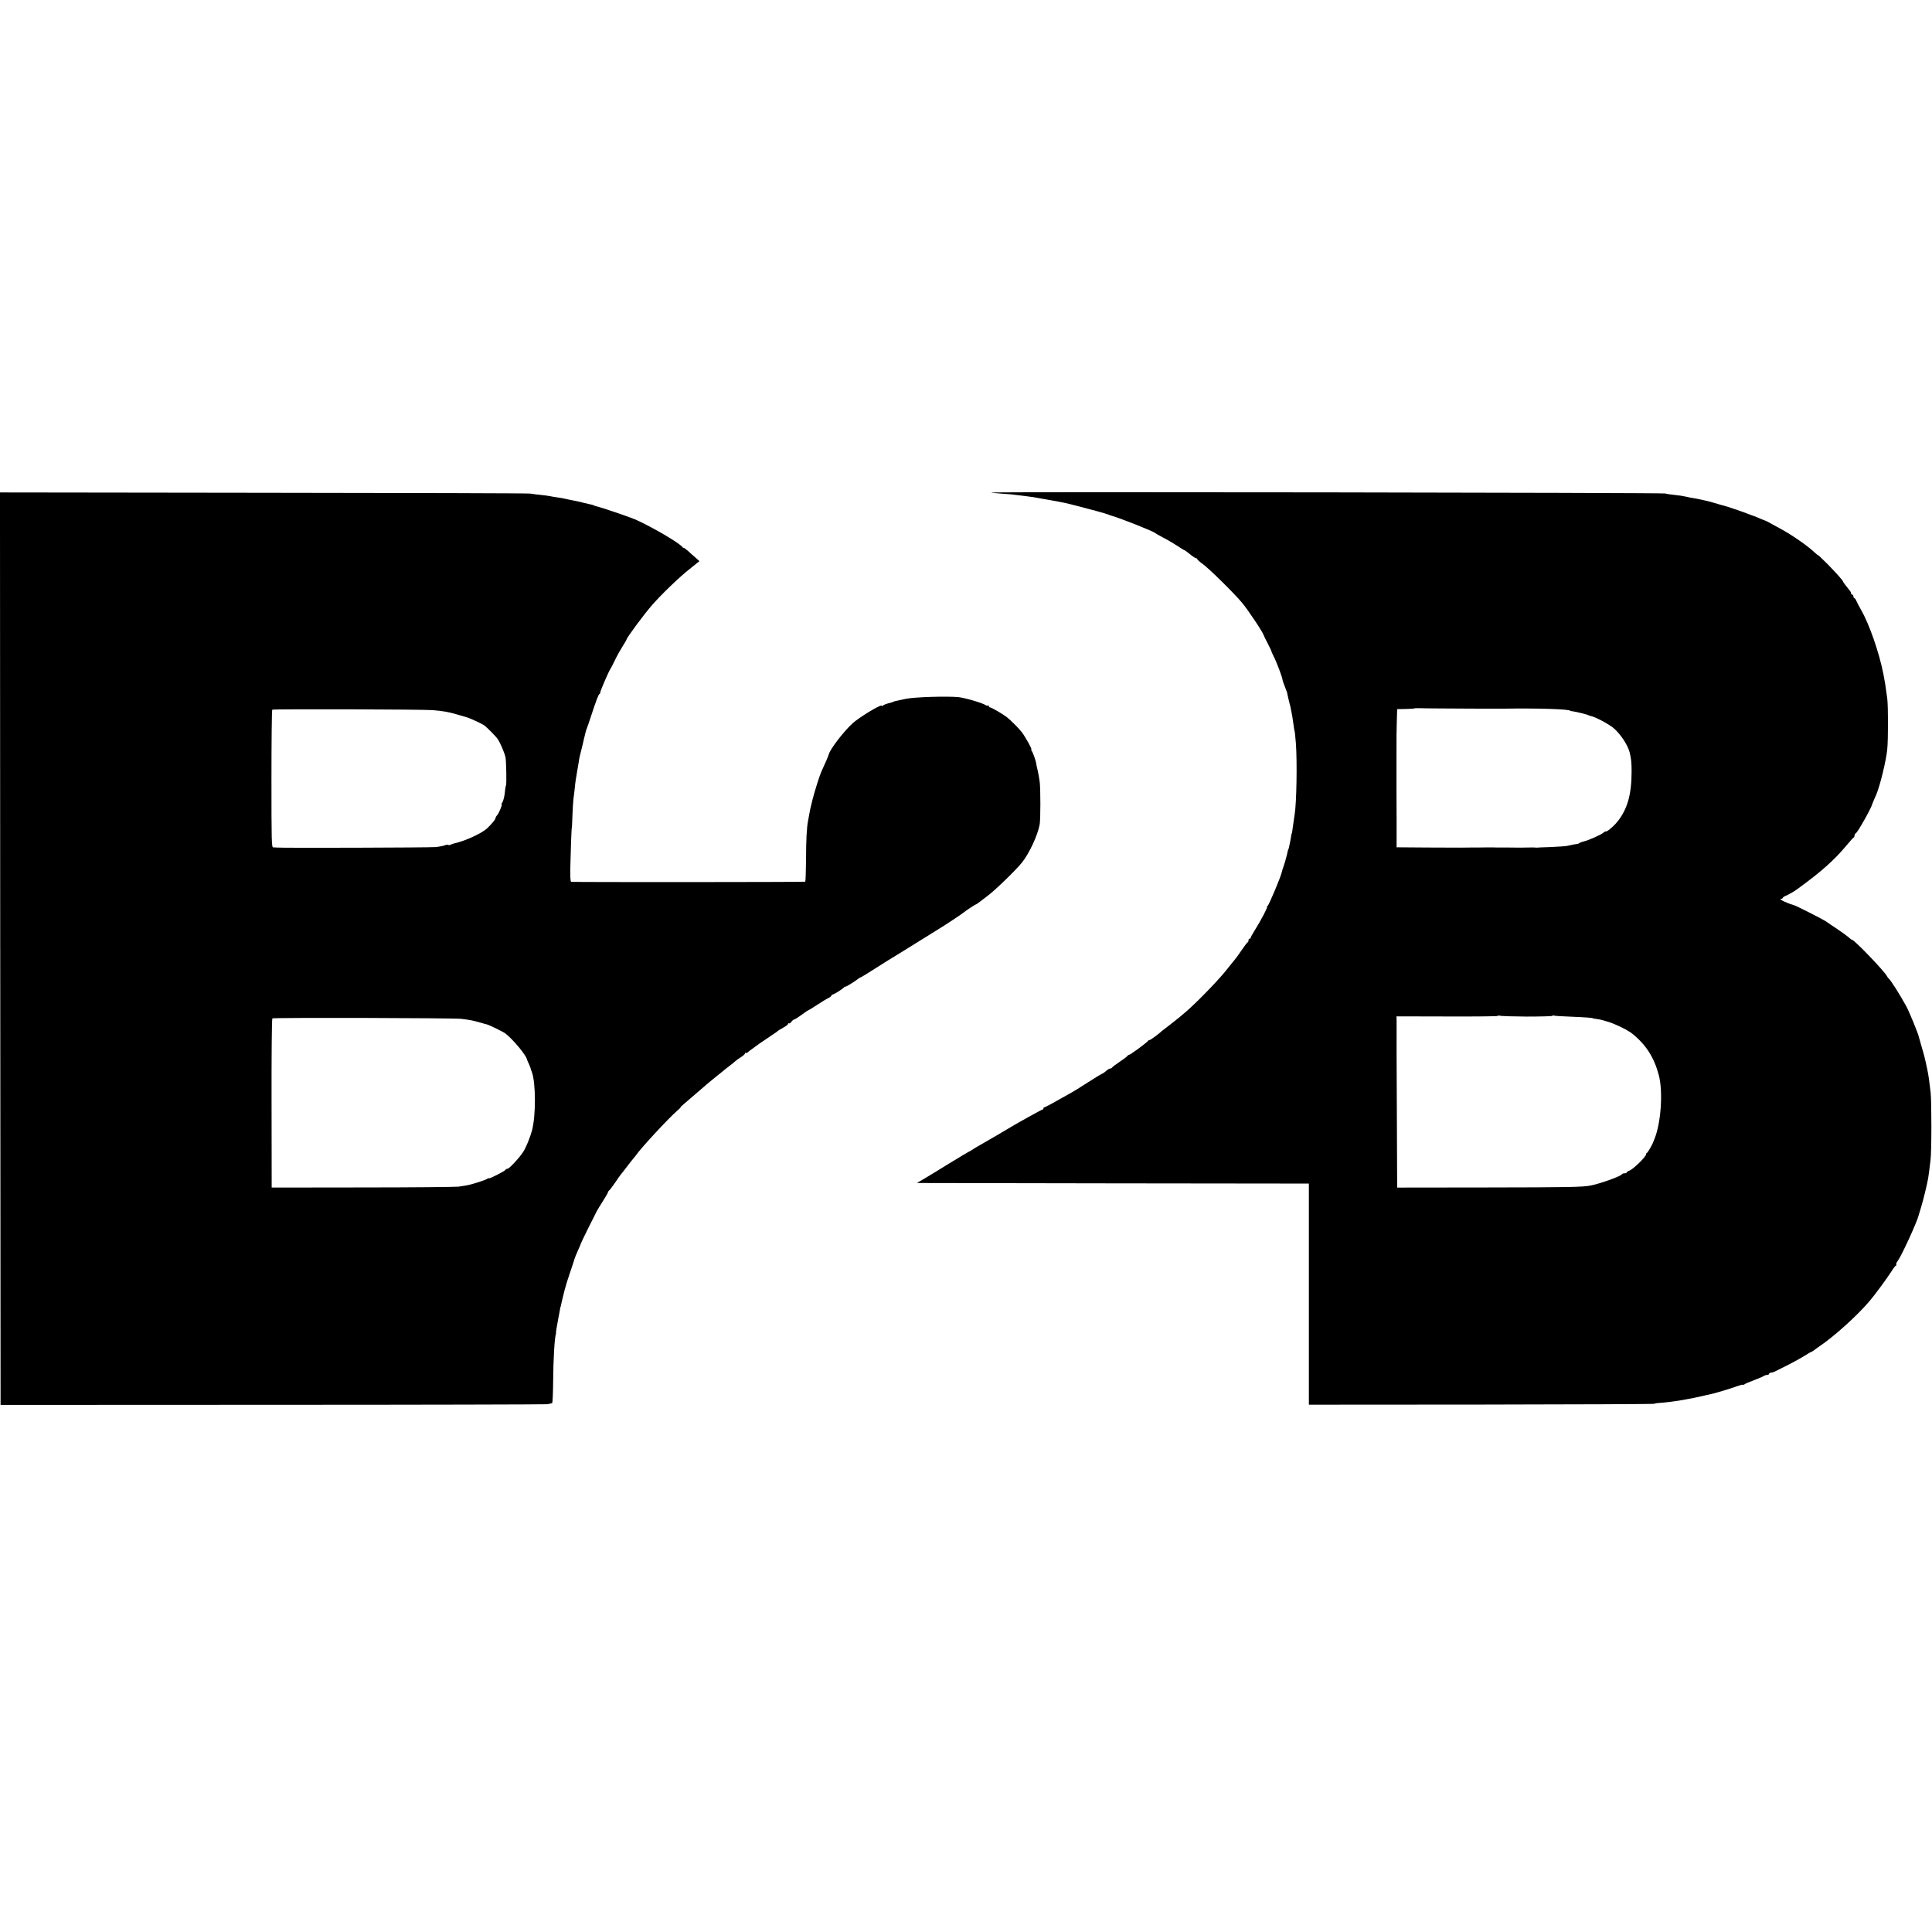
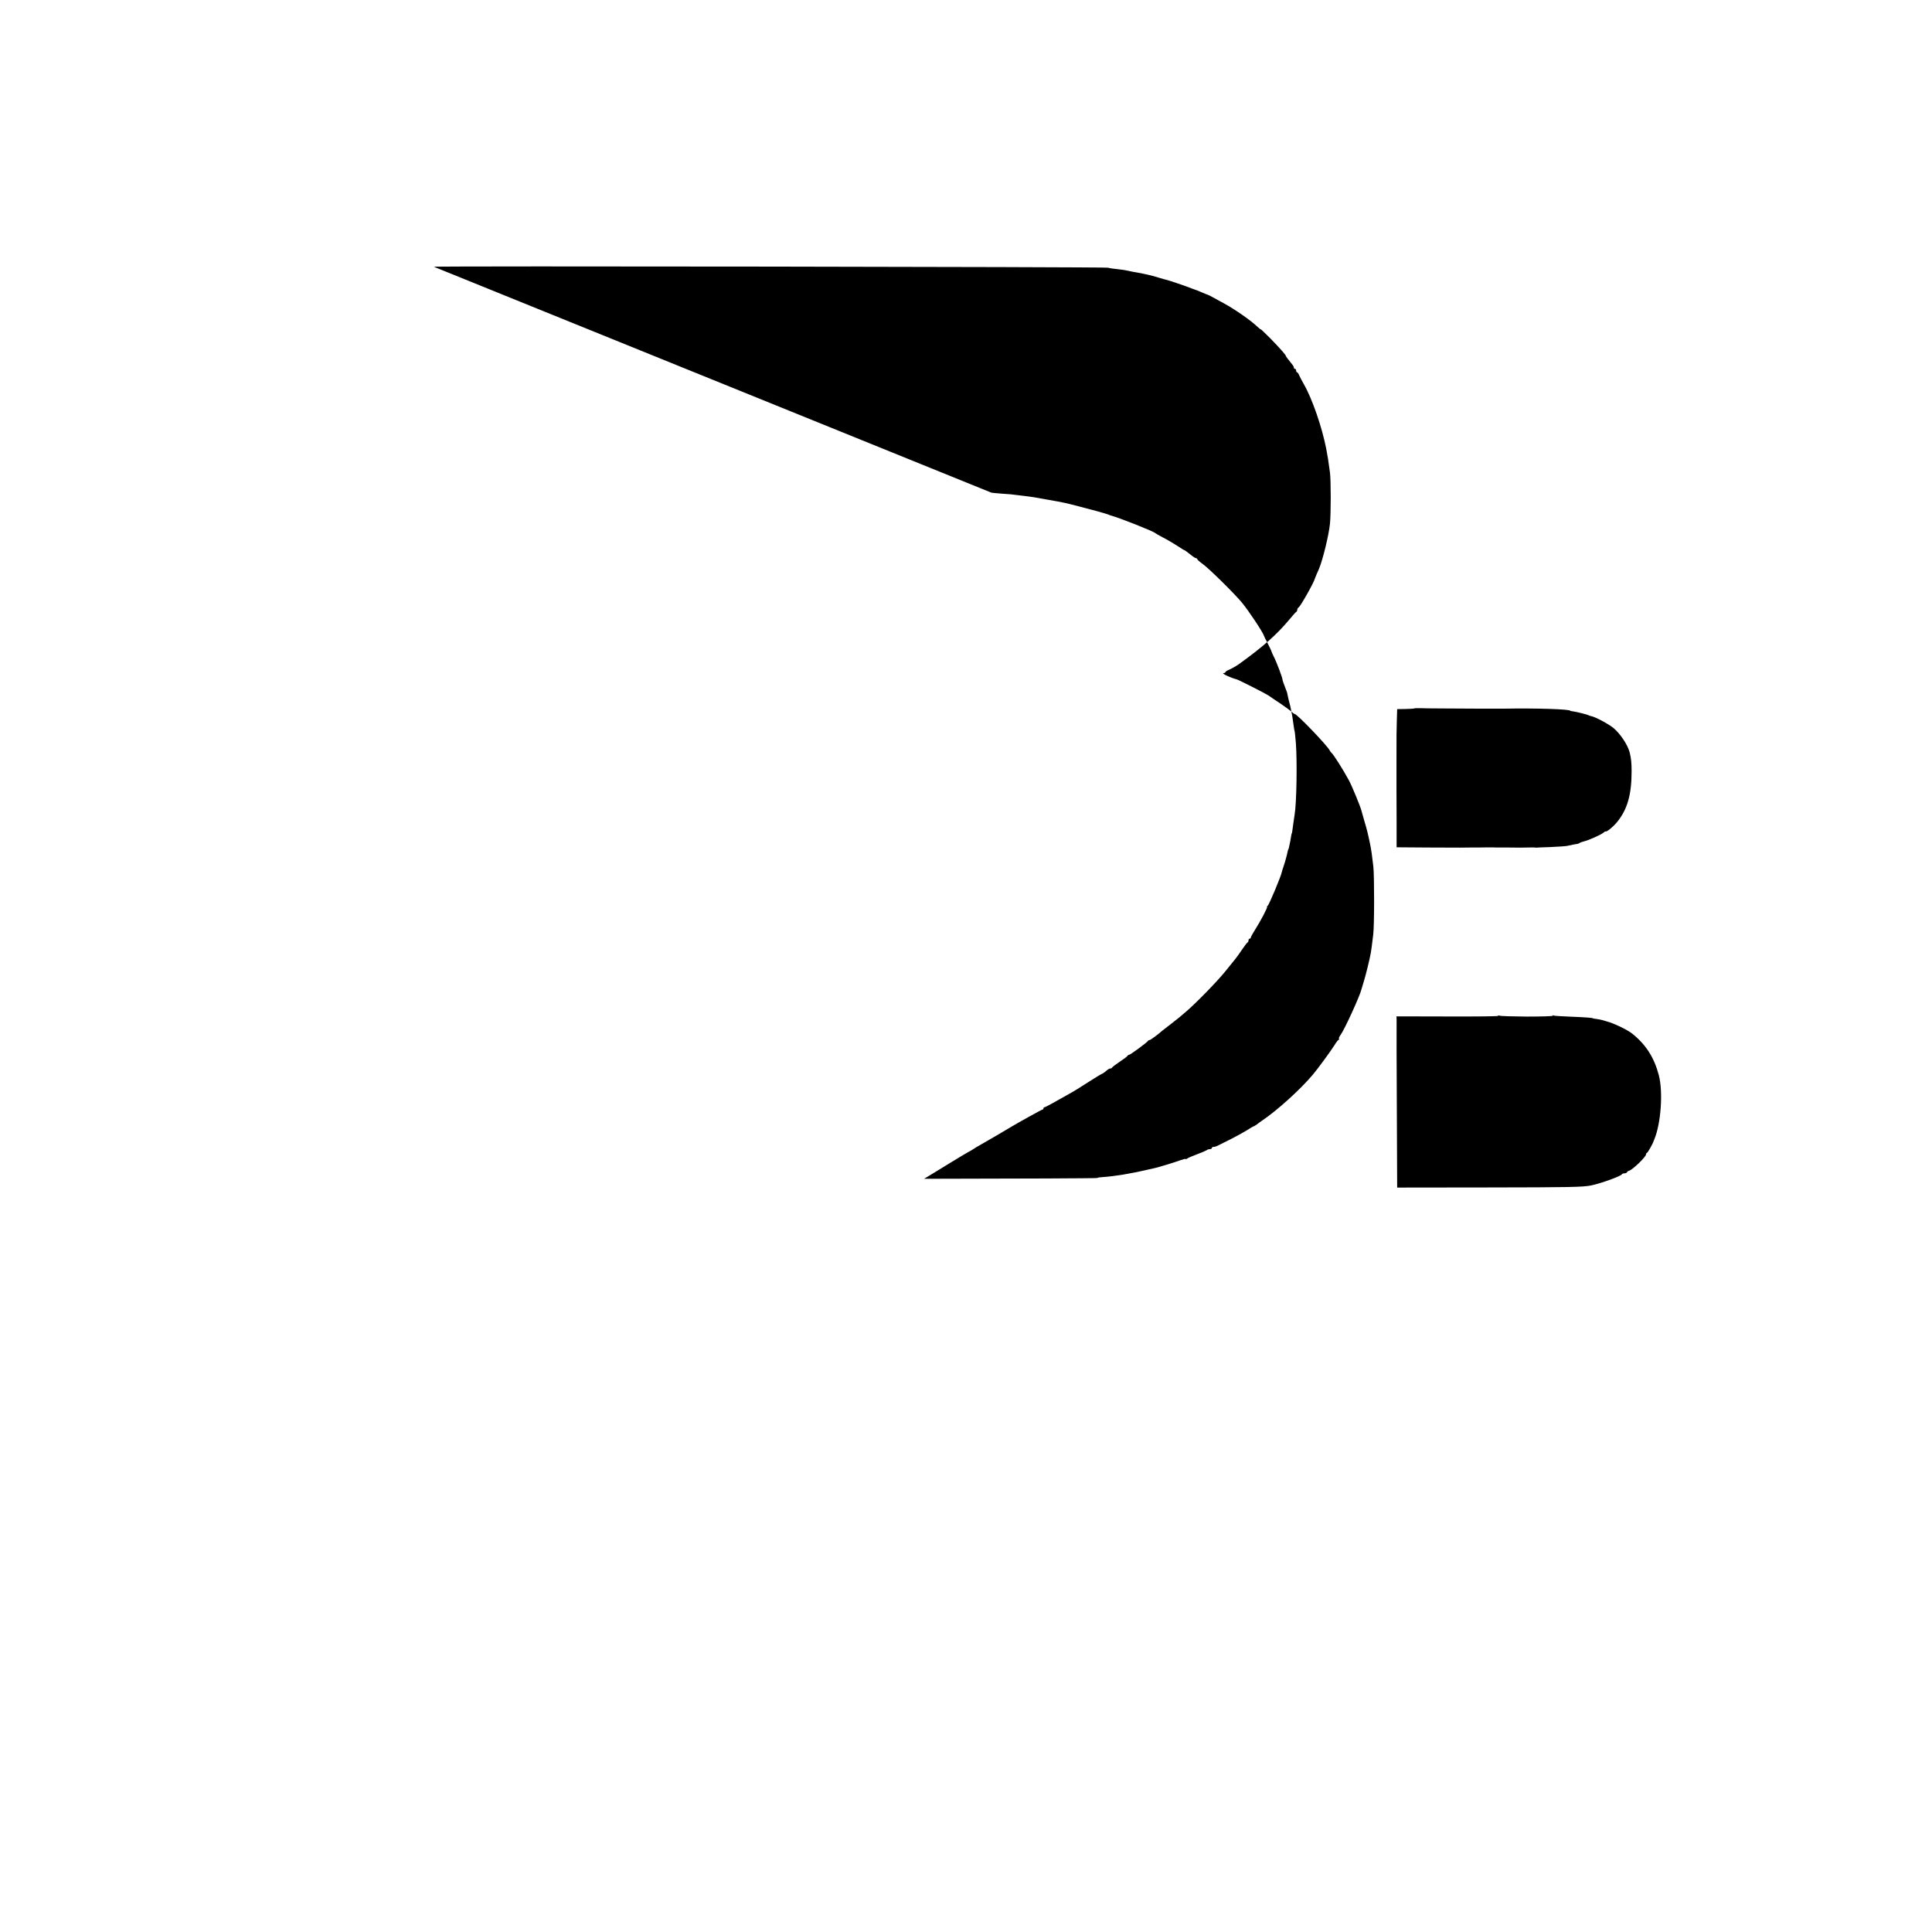
<svg xmlns="http://www.w3.org/2000/svg" version="1.0" width="1696pt" height="1696pt" viewBox="0 0 1696 1696" preserveAspectRatio="xMidYMid meet">
  <g transform="translate(0,1696) scale(0.1,-0.1)" fill="#000000" stroke="none">
-     <path d="M2 8632 l3 -4005 2380 1 c1309 0 2397 3 2418 5 21 3 41 8 45 11 3 4 7 93 8 199 1 186 13 379 24 407 1 3 2 9 1 13 -1 5 6 47 15 95 9 48 18 96 20 107 1 11 3 20 4 20 1 0 3 8 5 19 3 15 12 54 30 126 12 47 23 81 51 165 19 55 36 107 38 116 3 9 16 42 30 73 14 31 26 59 26 62 0 4 110 227 139 282 8 15 33 56 56 92 23 36 42 69 42 74 1 5 5 12 10 15 5 3 29 35 54 71 24 36 46 67 49 70 3 3 28 34 55 70 27 36 52 67 55 70 3 3 13 15 21 26 43 64 282 321 362 392 21 17 35 32 32 32 -4 0 8 12 27 27 18 16 38 32 44 38 6 5 35 30 64 55 29 25 58 50 64 55 23 21 83 71 120 100 21 17 44 35 50 40 6 6 31 26 56 45 25 19 51 40 57 46 7 7 28 22 48 34 19 12 35 27 35 32 0 6 3 9 6 5 4 -3 12 -1 19 6 7 7 23 19 35 27 12 8 28 20 34 25 6 6 52 37 101 70 50 33 92 62 95 66 3 3 24 16 48 29 23 13 42 28 42 34 0 5 3 6 7 3 3 -4 12 2 20 13 8 11 19 20 24 20 5 0 34 18 64 40 30 22 56 40 59 40 2 0 37 21 78 48 40 26 85 54 101 61 15 8 27 18 27 23 0 4 5 8 10 8 12 0 92 51 102 65 4 5 8 7 8 3 0 -6 88 48 117 72 7 6 15 10 18 10 3 0 42 24 88 53 85 55 229 144 260 162 9 6 85 53 169 105 83 52 163 102 177 110 33 19 204 132 211 140 9 9 100 70 106 70 3 0 10 5 17 10 7 6 44 34 82 62 68 50 251 227 308 298 63 80 137 238 154 333 8 47 8 313 0 375 -4 30 -12 75 -18 100 -7 26 -12 54 -13 62 -4 26 -28 94 -39 108 -5 6 -7 12 -3 12 9 0 -49 105 -82 150 -24 32 -100 109 -134 135 -32 25 -134 85 -146 85 -6 0 -12 5 -12 12 0 6 -3 8 -7 5 -3 -4 -11 -3 -17 1 -25 19 -183 66 -241 72 -100 10 -391 1 -465 -15 -90 -19 -104 -23 -107 -25 -3 -3 -3 -3 -48 -15 -16 -4 -36 -12 -42 -18 -7 -5 -13 -6 -13 -3 0 19 -198 -101 -257 -155 -79 -73 -198 -228 -208 -273 -2 -10 -39 -96 -65 -151 -14 -30 -59 -172 -76 -240 -23 -93 -24 -98 -30 -134 -3 -18 -8 -43 -10 -55 -12 -59 -18 -169 -18 -341 -1 -104 -4 -192 -7 -195 -6 -4 -2015 -5 -2055 -1 -7 1 -9 47 -7 139 3 140 10 337 13 337 1 0 3 45 5 101 2 55 6 123 9 150 4 27 9 72 12 99 5 52 8 71 25 170 6 33 12 69 13 80 2 11 8 38 14 60 6 22 13 51 16 65 4 21 17 71 30 125 2 6 6 17 9 25 4 8 20 56 36 105 44 134 65 190 74 193 4 2 7 9 7 15 0 13 80 198 90 207 3 3 20 36 38 74 18 38 49 93 68 123 19 29 34 56 34 58 0 15 153 222 225 304 81 93 242 248 328 315 l87 70 -32 29 c-18 15 -50 43 -70 62 -21 18 -38 30 -38 26 0 -3 -4 -1 -8 5 -23 35 -264 176 -413 243 -46 20 -309 110 -342 116 -9 2 -21 6 -25 9 -5 3 -19 7 -33 9 -13 3 -42 10 -64 15 -22 6 -56 14 -75 17 -19 4 -39 8 -45 9 -58 13 -75 16 -105 20 -19 2 -46 7 -60 10 -14 3 -50 8 -80 11 -30 3 -73 8 -95 12 -22 3 -1078 6 -2348 7 l-2307 3 2 -4005z m3798 2094 c91 -8 133 -15 209 -37 36 -11 74 -21 83 -24 29 -7 142 -59 162 -75 22 -16 95 -91 111 -112 22 -29 60 -116 72 -163 7 -28 11 -238 5 -249 -3 -6 -6 -24 -8 -41 -3 -47 -15 -98 -26 -112 -6 -7 -8 -13 -4 -13 9 0 -26 -83 -41 -98 -7 -7 -13 -18 -13 -23 0 -11 -25 -43 -70 -87 -46 -46 -196 -115 -300 -138 -3 0 -13 -4 -23 -9 -10 -4 -20 -5 -23 -2 -4 3 -17 2 -30 -4 -14 -5 -50 -12 -82 -15 -49 -5 -1369 -9 -1397 -4 -5 1 -17 2 -26 1 -15 -2 -16 53 -16 601 0 332 3 605 7 608 11 7 1328 3 1410 -4z m250 -2710 c80 -10 99 -14 160 -31 30 -9 60 -17 65 -18 20 -5 145 -66 161 -79 67 -51 183 -191 190 -228 0 -3 8 -22 18 -42 9 -21 16 -39 15 -40 0 -2 4 -15 10 -29 35 -94 36 -382 1 -514 -17 -61 -51 -146 -76 -185 -31 -50 -124 -150 -139 -150 -7 0 -15 -4 -17 -9 -4 -11 -148 -84 -148 -75 0 4 -6 2 -12 -4 -15 -11 -138 -51 -183 -58 -16 -3 -48 -8 -70 -11 -22 -3 -400 -7 -840 -7 l-800 -1 -1 740 c-1 407 2 742 7 745 12 8 1595 4 1659 -4z" />
-     <path d="M8701 12636 c2 -2 47 -6 99 -10 52 -3 106 -8 120 -11 14 -2 48 -6 75 -9 58 -7 88 -11 205 -33 150 -27 142 -25 270 -58 107 -27 233 -62 260 -72 8 -4 17 -7 20 -8 68 -17 376 -139 390 -154 3 -3 34 -21 70 -40 36 -18 91 -51 124 -72 32 -22 61 -39 64 -39 3 0 24 -16 48 -35 23 -19 47 -35 53 -35 6 0 11 -4 11 -8 0 -5 21 -24 48 -43 55 -39 278 -259 345 -340 56 -67 186 -263 192 -289 0 -3 15 -33 33 -67 18 -35 33 -66 33 -70 1 -5 9 -24 19 -43 29 -57 81 -196 79 -210 0 -3 9 -30 21 -60 12 -30 21 -56 21 -57 -1 -2 -1 -4 0 -5 0 -2 2 -10 4 -18 1 -8 8 -33 13 -55 6 -22 14 -53 16 -70 3 -16 8 -39 10 -51 2 -12 7 -45 11 -75 4 -30 8 -56 10 -59 2 -3 6 -50 11 -105 12 -163 6 -526 -11 -625 -2 -14 -7 -47 -11 -75 -10 -75 -12 -90 -14 -90 -1 0 -3 -9 -5 -20 -2 -19 -12 -69 -20 -105 -2 -8 -4 -15 -5 -15 -2 0 -5 -14 -14 -54 -6 -26 -24 -87 -33 -111 -3 -8 -8 -23 -10 -33 -7 -39 -113 -291 -125 -299 -7 -4 -9 -8 -5 -8 9 0 -57 -126 -108 -206 -19 -30 -35 -59 -35 -64 0 -6 -4 -10 -10 -10 -5 0 -10 -6 -10 -14 0 -8 -3 -16 -7 -18 -5 -1 -28 -32 -52 -67 -50 -73 -43 -63 -147 -191 -77 -94 -259 -280 -345 -353 -24 -20 -51 -43 -59 -50 -8 -7 -44 -35 -80 -63 -36 -27 -67 -51 -70 -54 -22 -22 -100 -80 -108 -80 -6 0 -12 -3 -14 -7 -5 -12 -156 -123 -167 -123 -5 0 -11 -4 -13 -8 -1 -5 -32 -28 -68 -52 -36 -24 -66 -47 -68 -52 -2 -4 -9 -8 -16 -8 -7 0 -21 -8 -32 -18 -10 -10 -26 -21 -34 -25 -22 -11 -49 -27 -126 -76 -97 -62 -116 -74 -139 -87 -163 -93 -239 -134 -246 -134 -5 0 -9 -4 -9 -10 0 -5 -4 -10 -8 -10 -7 0 -221 -119 -272 -150 -25 -16 -222 -131 -270 -158 -25 -14 -56 -32 -70 -42 -14 -9 -32 -20 -40 -23 -8 -4 -85 -50 -170 -102 -85 -53 -183 -112 -218 -133 l-63 -37 1720 -3 1721 -2 0 -970 0 -971 1514 1 c832 1 1517 4 1520 7 3 4 25 7 49 8 38 2 127 13 168 20 9 2 32 6 50 9 34 5 116 22 154 31 19 5 44 10 84 19 38 9 168 48 219 67 28 10 52 16 52 13 0 -4 6 -2 13 3 6 6 46 23 87 38 41 15 79 32 85 36 5 5 17 9 27 9 10 0 18 5 18 10 0 6 7 10 16 10 9 0 28 6 42 14 15 8 65 33 112 56 47 24 109 58 138 76 29 19 55 34 58 34 3 0 16 8 29 17 12 10 33 25 45 33 130 87 333 270 444 401 43 50 158 207 192 261 16 27 33 48 37 48 5 0 6 4 3 9 -3 5 3 19 13 32 33 43 172 346 185 404 2 6 11 37 21 70 19 62 52 198 61 250 5 31 9 61 21 160 10 78 10 511 1 595 -12 103 -17 141 -29 200 -20 96 -26 120 -50 201 -11 37 -21 75 -24 85 -5 29 -85 223 -110 269 -53 98 -138 232 -155 245 -4 3 -11 12 -16 22 -26 47 -286 318 -306 318 -4 0 -18 10 -31 23 -14 12 -58 44 -98 71 -41 27 -87 58 -102 69 -29 19 -261 137 -281 142 -54 14 -136 53 -113 54 9 1 17 5 17 9 0 4 12 13 28 19 25 11 72 37 97 56 211 153 325 254 436 387 30 36 57 67 62 68 4 2 7 10 7 17 0 8 6 18 13 22 17 11 135 220 142 253 1 3 7 19 14 35 8 17 17 39 22 50 35 85 86 296 96 395 9 87 9 382 0 450 -16 117 -19 137 -33 210 -37 189 -123 438 -196 565 -16 28 -34 62 -41 78 -6 15 -15 27 -19 27 -4 0 -8 7 -8 15 0 8 -4 15 -10 15 -5 0 -10 5 -10 10 0 6 -4 16 -10 23 -41 51 -60 76 -60 80 0 9 -55 71 -137 155 -46 46 -83 81 -83 79 0 -3 -13 7 -28 21 -58 56 -194 151 -294 206 -27 14 -69 38 -95 52 -27 15 -49 26 -50 25 -2 0 -24 9 -50 20 -27 12 -52 22 -58 23 -5 2 -21 8 -35 13 -37 16 -207 73 -220 75 -3 0 -27 7 -54 15 -27 8 -57 17 -65 19 -9 2 -35 8 -59 14 -23 5 -59 13 -80 16 -20 3 -53 9 -72 14 -19 5 -63 12 -97 15 -34 3 -72 9 -85 13 -24 7 -5925 16 -5917 8z m3924 -1895 c108 -1 550 -3 575 -2 287 5 585 -4 585 -19 0 -1 9 -3 20 -4 31 -4 129 -28 140 -35 6 -3 15 -6 21 -7 36 -6 153 -68 198 -105 60 -50 125 -148 142 -214 13 -52 17 -92 17 -165 0 -206 -37 -335 -127 -446 -35 -43 -98 -94 -102 -82 -1 1 -10 -4 -20 -13 -22 -18 -127 -65 -169 -75 -16 -4 -34 -10 -40 -15 -5 -4 -13 -7 -18 -7 -4 0 -20 -3 -35 -6 -15 -3 -40 -8 -57 -12 -16 -3 -82 -7 -145 -10 -63 -2 -117 -4 -120 -5 -3 -1 -9 0 -15 1 -5 1 -35 1 -65 0 -30 -1 -59 -1 -65 -1 -5 0 -50 0 -100 1 -119 0 -123 0 -137 1 -7 0 -35 0 -63 0 -27 -1 -88 -1 -135 -1 -47 0 -89 -1 -95 -1 -5 0 -133 0 -282 1 l-273 2 0 246 c-1 136 -1 256 -1 267 0 11 0 121 0 245 0 266 0 231 3 355 l3 100 73 1 c40 1 75 3 77 5 2 2 27 3 57 2 29 -1 98 -2 153 -2z m780 -2705 c124 0 225 3 225 7 0 5 4 6 9 2 5 -3 74 -7 153 -10 125 -5 193 -10 193 -15 0 -1 14 -3 30 -5 17 -2 41 -7 55 -11 14 -4 27 -8 30 -9 61 -15 186 -74 230 -110 119 -96 191 -208 232 -364 38 -146 19 -421 -39 -561 -3 -8 -7 -17 -8 -20 -7 -23 -51 -100 -57 -100 -4 0 -8 -6 -8 -13 0 -22 -120 -138 -151 -145 -8 -2 -15 -8 -17 -13 -2 -5 -12 -9 -22 -9 -10 0 -20 -4 -22 -8 -6 -16 -183 -80 -269 -98 -74 -15 -184 -17 -909 -18 l-795 -1 -3 700 c-2 385 -3 709 -2 720 0 11 0 34 0 52 l-1 31 446 -1 c245 -1 445 1 445 5 0 4 7 5 15 2 8 -4 116 -7 240 -8z" />
+     <path d="M8701 12636 c2 -2 47 -6 99 -10 52 -3 106 -8 120 -11 14 -2 48 -6 75 -9 58 -7 88 -11 205 -33 150 -27 142 -25 270 -58 107 -27 233 -62 260 -72 8 -4 17 -7 20 -8 68 -17 376 -139 390 -154 3 -3 34 -21 70 -40 36 -18 91 -51 124 -72 32 -22 61 -39 64 -39 3 0 24 -16 48 -35 23 -19 47 -35 53 -35 6 0 11 -4 11 -8 0 -5 21 -24 48 -43 55 -39 278 -259 345 -340 56 -67 186 -263 192 -289 0 -3 15 -33 33 -67 18 -35 33 -66 33 -70 1 -5 9 -24 19 -43 29 -57 81 -196 79 -210 0 -3 9 -30 21 -60 12 -30 21 -56 21 -57 -1 -2 -1 -4 0 -5 0 -2 2 -10 4 -18 1 -8 8 -33 13 -55 6 -22 14 -53 16 -70 3 -16 8 -39 10 -51 2 -12 7 -45 11 -75 4 -30 8 -56 10 -59 2 -3 6 -50 11 -105 12 -163 6 -526 -11 -625 -2 -14 -7 -47 -11 -75 -10 -75 -12 -90 -14 -90 -1 0 -3 -9 -5 -20 -2 -19 -12 -69 -20 -105 -2 -8 -4 -15 -5 -15 -2 0 -5 -14 -14 -54 -6 -26 -24 -87 -33 -111 -3 -8 -8 -23 -10 -33 -7 -39 -113 -291 -125 -299 -7 -4 -9 -8 -5 -8 9 0 -57 -126 -108 -206 -19 -30 -35 -59 -35 -64 0 -6 -4 -10 -10 -10 -5 0 -10 -6 -10 -14 0 -8 -3 -16 -7 -18 -5 -1 -28 -32 -52 -67 -50 -73 -43 -63 -147 -191 -77 -94 -259 -280 -345 -353 -24 -20 -51 -43 -59 -50 -8 -7 -44 -35 -80 -63 -36 -27 -67 -51 -70 -54 -22 -22 -100 -80 -108 -80 -6 0 -12 -3 -14 -7 -5 -12 -156 -123 -167 -123 -5 0 -11 -4 -13 -8 -1 -5 -32 -28 -68 -52 -36 -24 -66 -47 -68 -52 -2 -4 -9 -8 -16 -8 -7 0 -21 -8 -32 -18 -10 -10 -26 -21 -34 -25 -22 -11 -49 -27 -126 -76 -97 -62 -116 -74 -139 -87 -163 -93 -239 -134 -246 -134 -5 0 -9 -4 -9 -10 0 -5 -4 -10 -8 -10 -7 0 -221 -119 -272 -150 -25 -16 -222 -131 -270 -158 -25 -14 -56 -32 -70 -42 -14 -9 -32 -20 -40 -23 -8 -4 -85 -50 -170 -102 -85 -53 -183 -112 -218 -133 c832 1 1517 4 1520 7 3 4 25 7 49 8 38 2 127 13 168 20 9 2 32 6 50 9 34 5 116 22 154 31 19 5 44 10 84 19 38 9 168 48 219 67 28 10 52 16 52 13 0 -4 6 -2 13 3 6 6 46 23 87 38 41 15 79 32 85 36 5 5 17 9 27 9 10 0 18 5 18 10 0 6 7 10 16 10 9 0 28 6 42 14 15 8 65 33 112 56 47 24 109 58 138 76 29 19 55 34 58 34 3 0 16 8 29 17 12 10 33 25 45 33 130 87 333 270 444 401 43 50 158 207 192 261 16 27 33 48 37 48 5 0 6 4 3 9 -3 5 3 19 13 32 33 43 172 346 185 404 2 6 11 37 21 70 19 62 52 198 61 250 5 31 9 61 21 160 10 78 10 511 1 595 -12 103 -17 141 -29 200 -20 96 -26 120 -50 201 -11 37 -21 75 -24 85 -5 29 -85 223 -110 269 -53 98 -138 232 -155 245 -4 3 -11 12 -16 22 -26 47 -286 318 -306 318 -4 0 -18 10 -31 23 -14 12 -58 44 -98 71 -41 27 -87 58 -102 69 -29 19 -261 137 -281 142 -54 14 -136 53 -113 54 9 1 17 5 17 9 0 4 12 13 28 19 25 11 72 37 97 56 211 153 325 254 436 387 30 36 57 67 62 68 4 2 7 10 7 17 0 8 6 18 13 22 17 11 135 220 142 253 1 3 7 19 14 35 8 17 17 39 22 50 35 85 86 296 96 395 9 87 9 382 0 450 -16 117 -19 137 -33 210 -37 189 -123 438 -196 565 -16 28 -34 62 -41 78 -6 15 -15 27 -19 27 -4 0 -8 7 -8 15 0 8 -4 15 -10 15 -5 0 -10 5 -10 10 0 6 -4 16 -10 23 -41 51 -60 76 -60 80 0 9 -55 71 -137 155 -46 46 -83 81 -83 79 0 -3 -13 7 -28 21 -58 56 -194 151 -294 206 -27 14 -69 38 -95 52 -27 15 -49 26 -50 25 -2 0 -24 9 -50 20 -27 12 -52 22 -58 23 -5 2 -21 8 -35 13 -37 16 -207 73 -220 75 -3 0 -27 7 -54 15 -27 8 -57 17 -65 19 -9 2 -35 8 -59 14 -23 5 -59 13 -80 16 -20 3 -53 9 -72 14 -19 5 -63 12 -97 15 -34 3 -72 9 -85 13 -24 7 -5925 16 -5917 8z m3924 -1895 c108 -1 550 -3 575 -2 287 5 585 -4 585 -19 0 -1 9 -3 20 -4 31 -4 129 -28 140 -35 6 -3 15 -6 21 -7 36 -6 153 -68 198 -105 60 -50 125 -148 142 -214 13 -52 17 -92 17 -165 0 -206 -37 -335 -127 -446 -35 -43 -98 -94 -102 -82 -1 1 -10 -4 -20 -13 -22 -18 -127 -65 -169 -75 -16 -4 -34 -10 -40 -15 -5 -4 -13 -7 -18 -7 -4 0 -20 -3 -35 -6 -15 -3 -40 -8 -57 -12 -16 -3 -82 -7 -145 -10 -63 -2 -117 -4 -120 -5 -3 -1 -9 0 -15 1 -5 1 -35 1 -65 0 -30 -1 -59 -1 -65 -1 -5 0 -50 0 -100 1 -119 0 -123 0 -137 1 -7 0 -35 0 -63 0 -27 -1 -88 -1 -135 -1 -47 0 -89 -1 -95 -1 -5 0 -133 0 -282 1 l-273 2 0 246 c-1 136 -1 256 -1 267 0 11 0 121 0 245 0 266 0 231 3 355 l3 100 73 1 c40 1 75 3 77 5 2 2 27 3 57 2 29 -1 98 -2 153 -2z m780 -2705 c124 0 225 3 225 7 0 5 4 6 9 2 5 -3 74 -7 153 -10 125 -5 193 -10 193 -15 0 -1 14 -3 30 -5 17 -2 41 -7 55 -11 14 -4 27 -8 30 -9 61 -15 186 -74 230 -110 119 -96 191 -208 232 -364 38 -146 19 -421 -39 -561 -3 -8 -7 -17 -8 -20 -7 -23 -51 -100 -57 -100 -4 0 -8 -6 -8 -13 0 -22 -120 -138 -151 -145 -8 -2 -15 -8 -17 -13 -2 -5 -12 -9 -22 -9 -10 0 -20 -4 -22 -8 -6 -16 -183 -80 -269 -98 -74 -15 -184 -17 -909 -18 l-795 -1 -3 700 c-2 385 -3 709 -2 720 0 11 0 34 0 52 l-1 31 446 -1 c245 -1 445 1 445 5 0 4 7 5 15 2 8 -4 116 -7 240 -8z" />
  </g>
</svg>